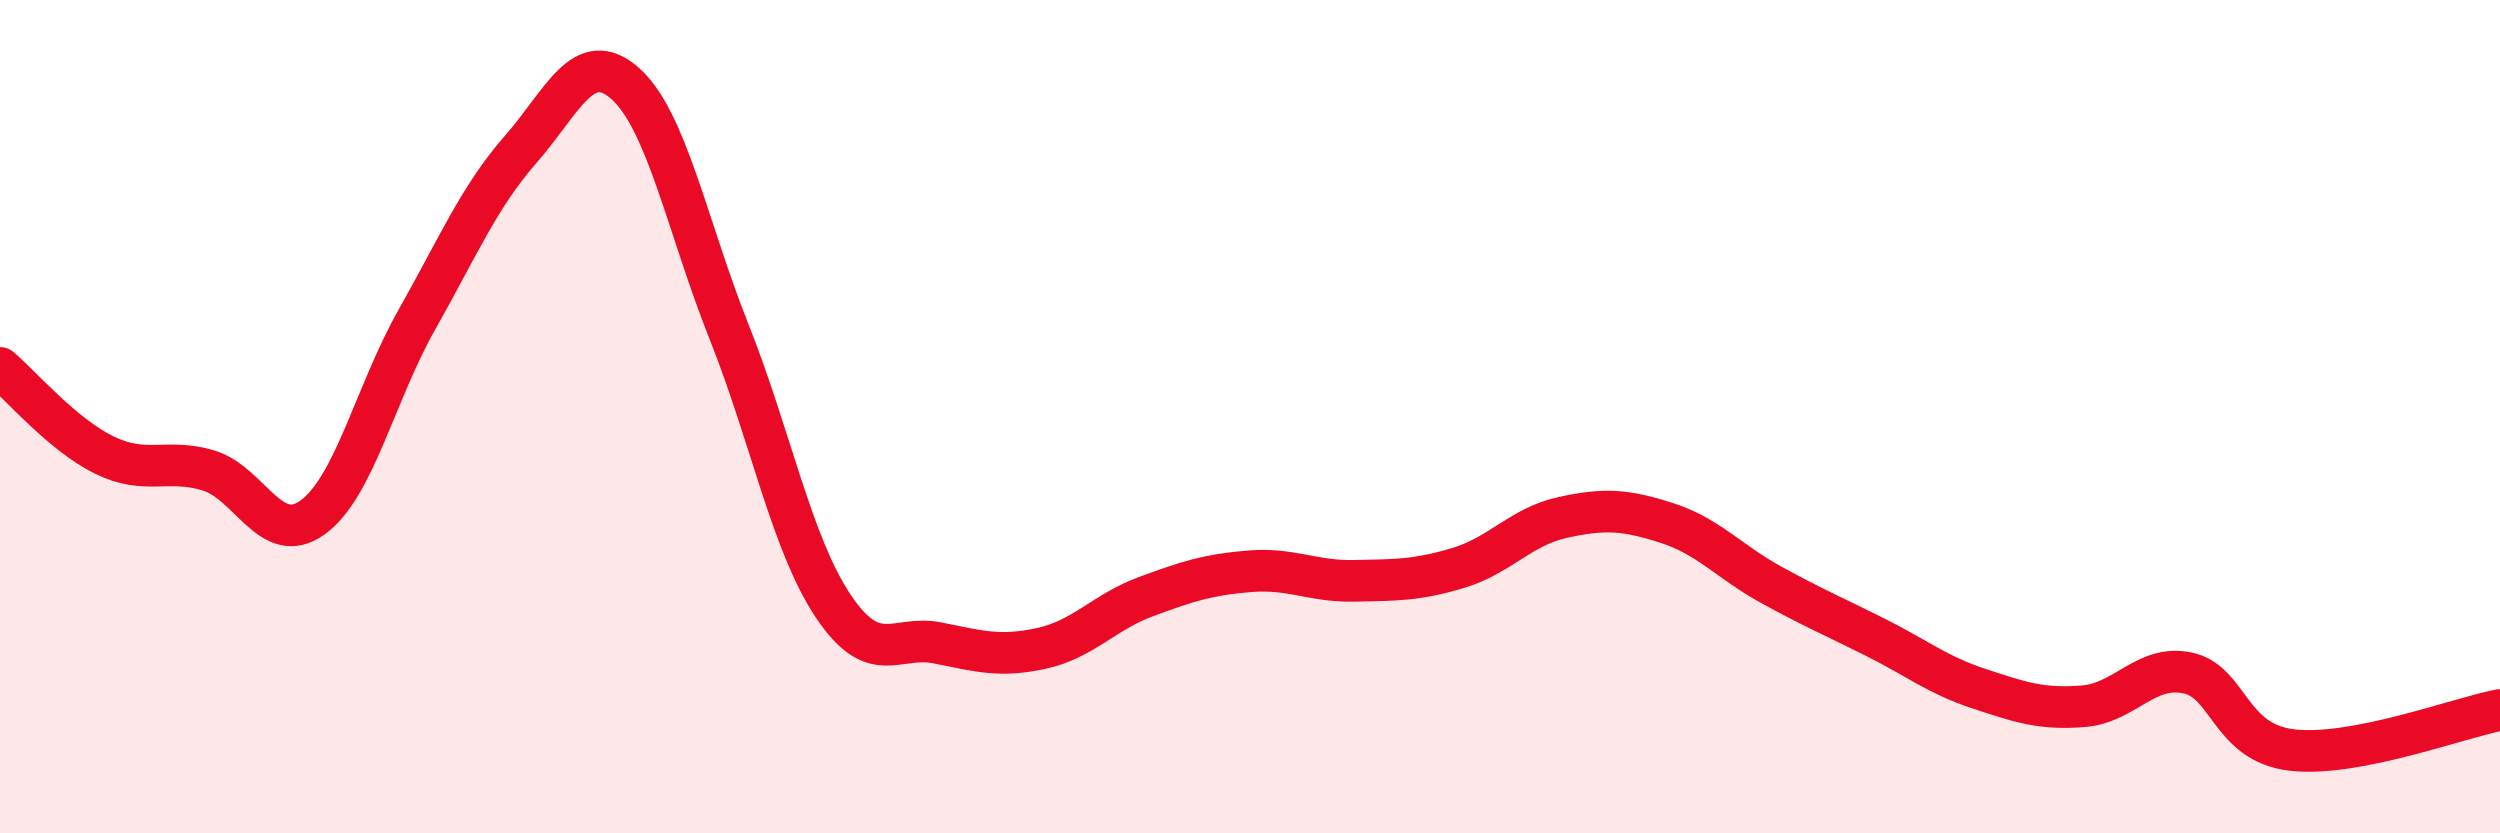
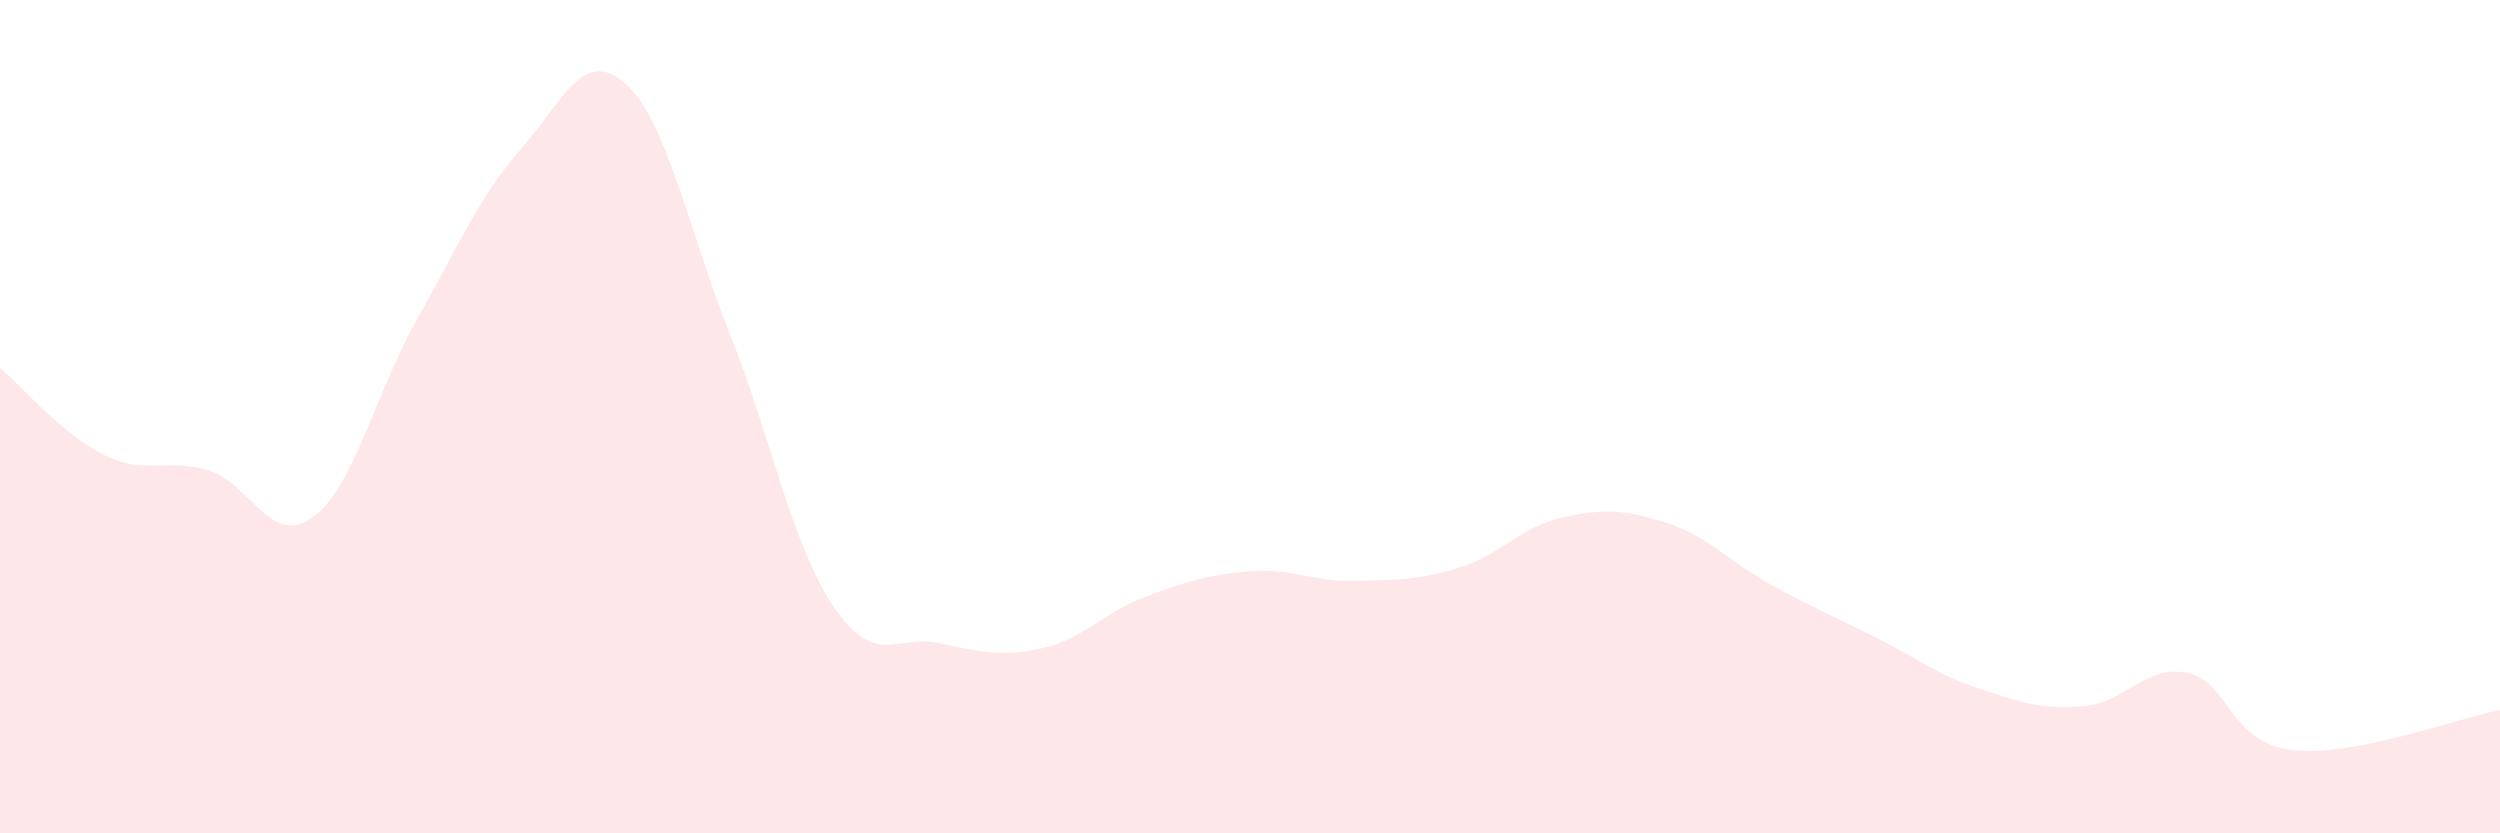
<svg xmlns="http://www.w3.org/2000/svg" width="60" height="20" viewBox="0 0 60 20">
  <path d="M 0,8.83 C 0.5,9.25 1.5,10.43 2.5,10.92 C 3.5,11.41 4,10.99 5,11.29 C 6,11.59 6.5,13.14 7.5,12.42 C 8.5,11.7 9,9.45 10,7.68 C 11,5.91 11.5,4.72 12.5,3.58 C 13.5,2.44 14,1.12 15,2 C 16,2.88 16.5,5.46 17.5,7.97 C 18.5,10.48 19,13.06 20,14.55 C 21,16.04 21.5,15.23 22.5,15.43 C 23.5,15.63 24,15.78 25,15.56 C 26,15.34 26.5,14.69 27.5,14.32 C 28.5,13.95 29,13.79 30,13.71 C 31,13.63 31.5,13.96 32.5,13.94 C 33.5,13.92 34,13.93 35,13.63 C 36,13.33 36.5,12.64 37.5,12.42 C 38.5,12.2 39,12.23 40,12.55 C 41,12.87 41.5,13.48 42.5,14.03 C 43.5,14.58 44,14.79 45,15.29 C 46,15.79 46.5,16.2 47.5,16.53 C 48.5,16.86 49,17.03 50,16.95 C 51,16.87 51.5,15.94 52.5,16.15 C 53.5,16.36 53.5,17.82 55,18 C 56.5,18.18 59,17.23 60,17.04L60 20L0 20Z" fill="#EB0A25" opacity="0.1" stroke-linecap="round" stroke-linejoin="round" />
-   <path d="M 0,8.83 C 0.5,9.25 1.5,10.43 2.5,10.92 C 3.5,11.41 4,10.99 5,11.29 C 6,11.59 6.5,13.14 7.5,12.42 C 8.5,11.7 9,9.45 10,7.68 C 11,5.91 11.5,4.72 12.5,3.58 C 13.5,2.44 14,1.12 15,2 C 16,2.88 16.5,5.46 17.5,7.97 C 18.5,10.48 19,13.06 20,14.55 C 21,16.04 21.5,15.23 22.5,15.43 C 23.5,15.63 24,15.78 25,15.56 C 26,15.34 26.5,14.69 27.5,14.32 C 28.5,13.95 29,13.79 30,13.71 C 31,13.63 31.5,13.96 32.5,13.94 C 33.5,13.92 34,13.93 35,13.63 C 36,13.33 36.5,12.64 37.5,12.42 C 38.5,12.2 39,12.23 40,12.55 C 41,12.87 41.5,13.48 42.5,14.03 C 43.5,14.58 44,14.79 45,15.29 C 46,15.79 46.5,16.2 47.5,16.53 C 48.5,16.86 49,17.03 50,16.95 C 51,16.87 51.5,15.94 52.5,16.15 C 53.5,16.36 53.5,17.82 55,18 C 56.5,18.18 59,17.23 60,17.04" stroke="#EB0A25" stroke-width="1" fill="none" stroke-linecap="round" stroke-linejoin="round" />
</svg>